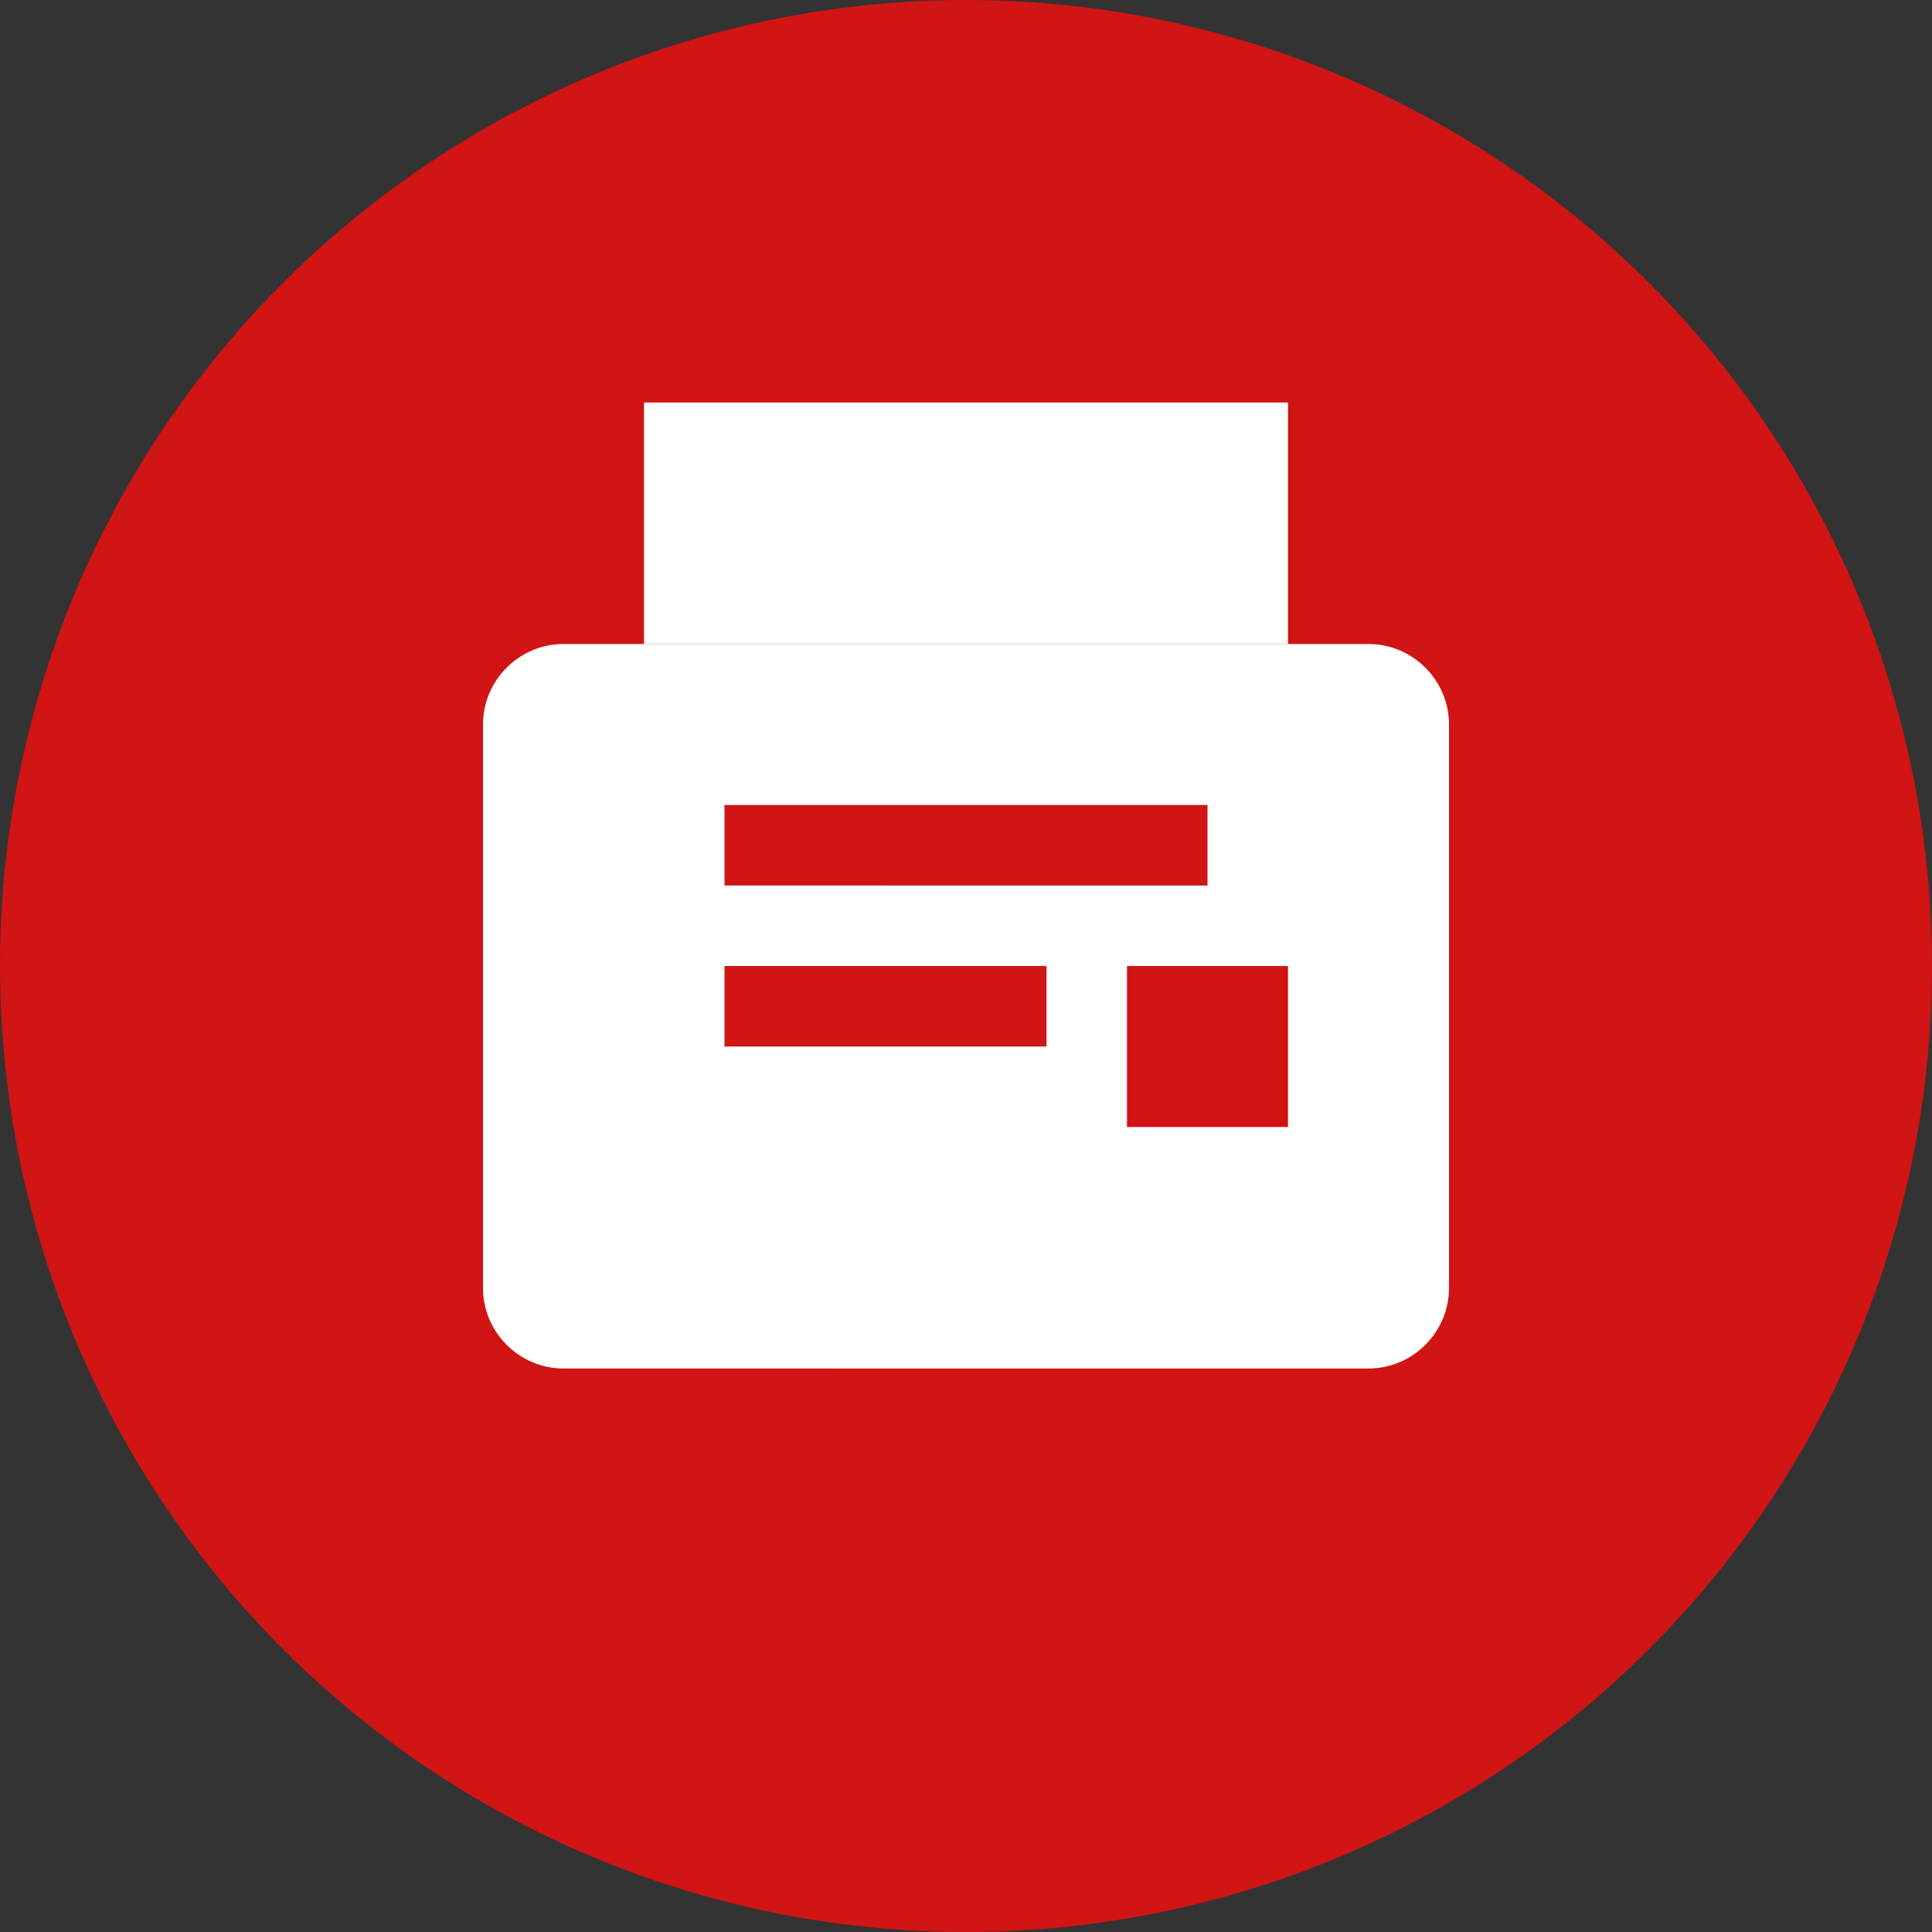
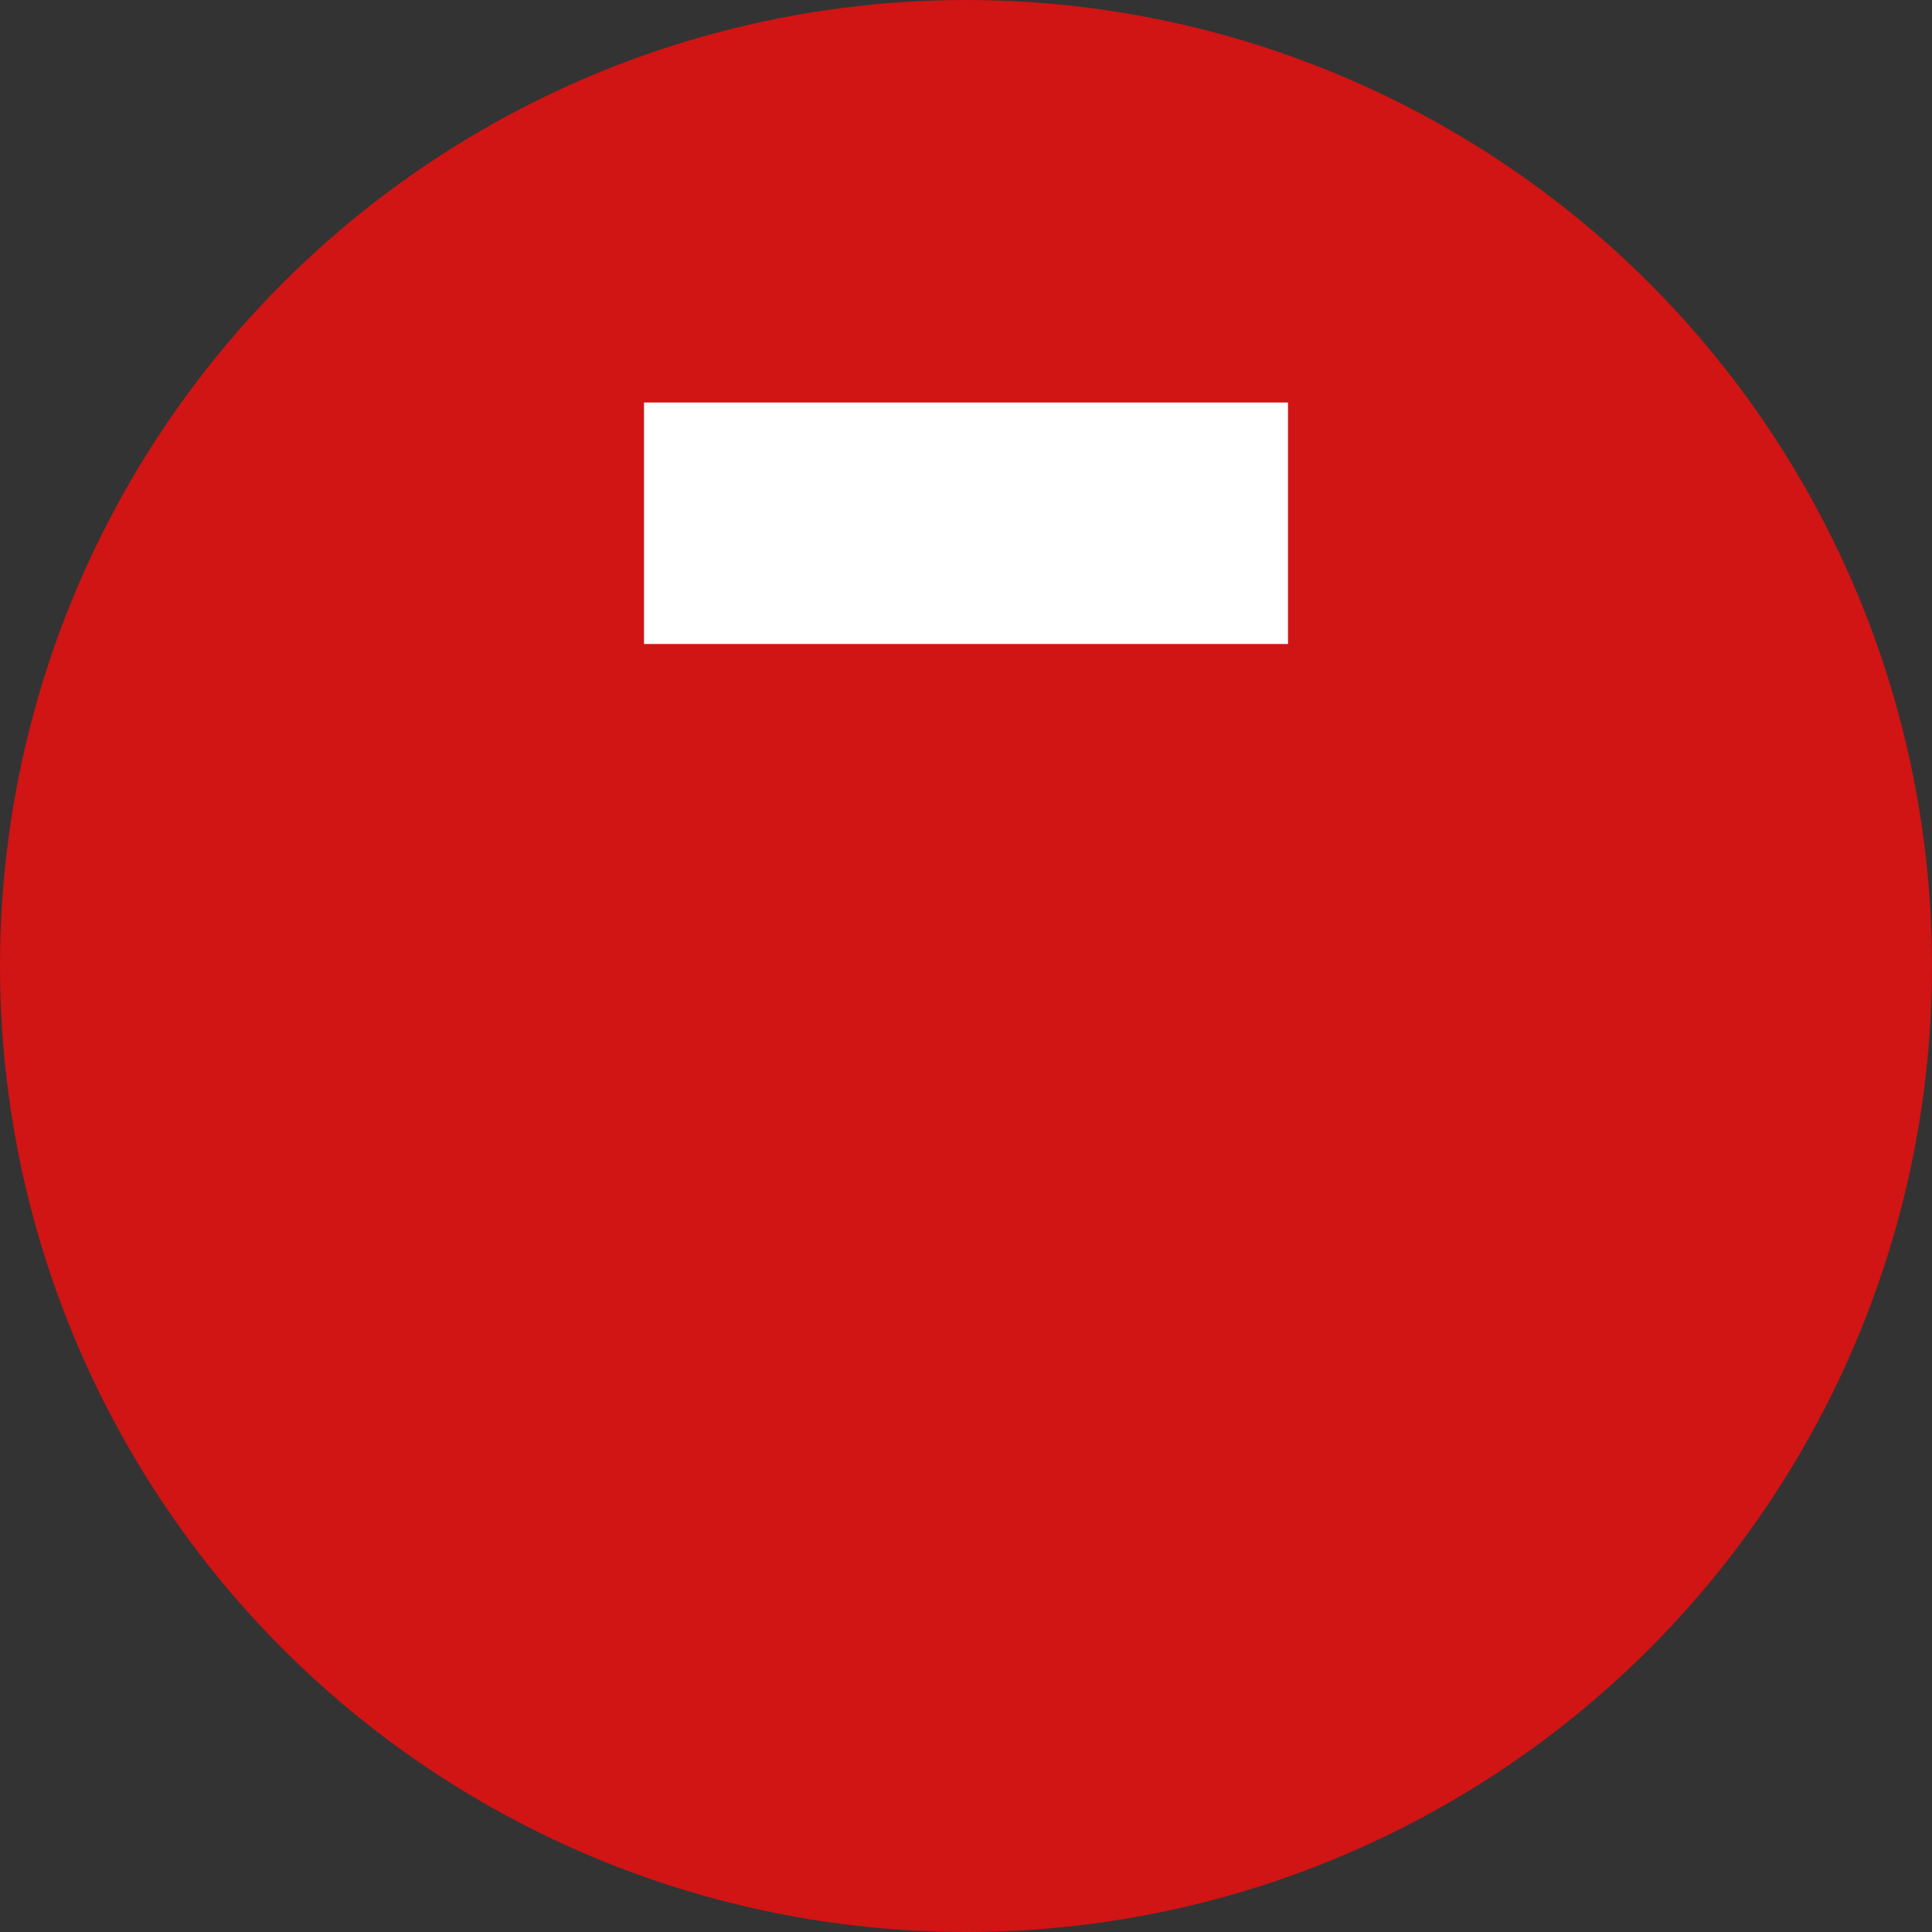
<svg xmlns="http://www.w3.org/2000/svg" width="512" height="512" viewBox="0 0 24 24" fill="none">
  <rect x="0" y="0" width="24" height="24" fill="#333333" stroke="none" />
  <circle cx="12" cy="12" r="12" fill="#d11414" />
-   <path d="M7 8h10c0.55 0 1 0.45 1 1v7c0 0.55-0.45 1-1 1H7c-0.55 0-1-0.45-1-1V9c0-0.55 0.45-1 1-1z" fill="white" />
  <path d="M8 5h8v3H8V5z" fill="white" />
  <path d="M9 10h6v1H9v-1zm0 2h4v1H9v-1z" fill="#d11414" />
  <rect x="14" y="12" width="2" height="2" fill="#d11414" />
</svg>